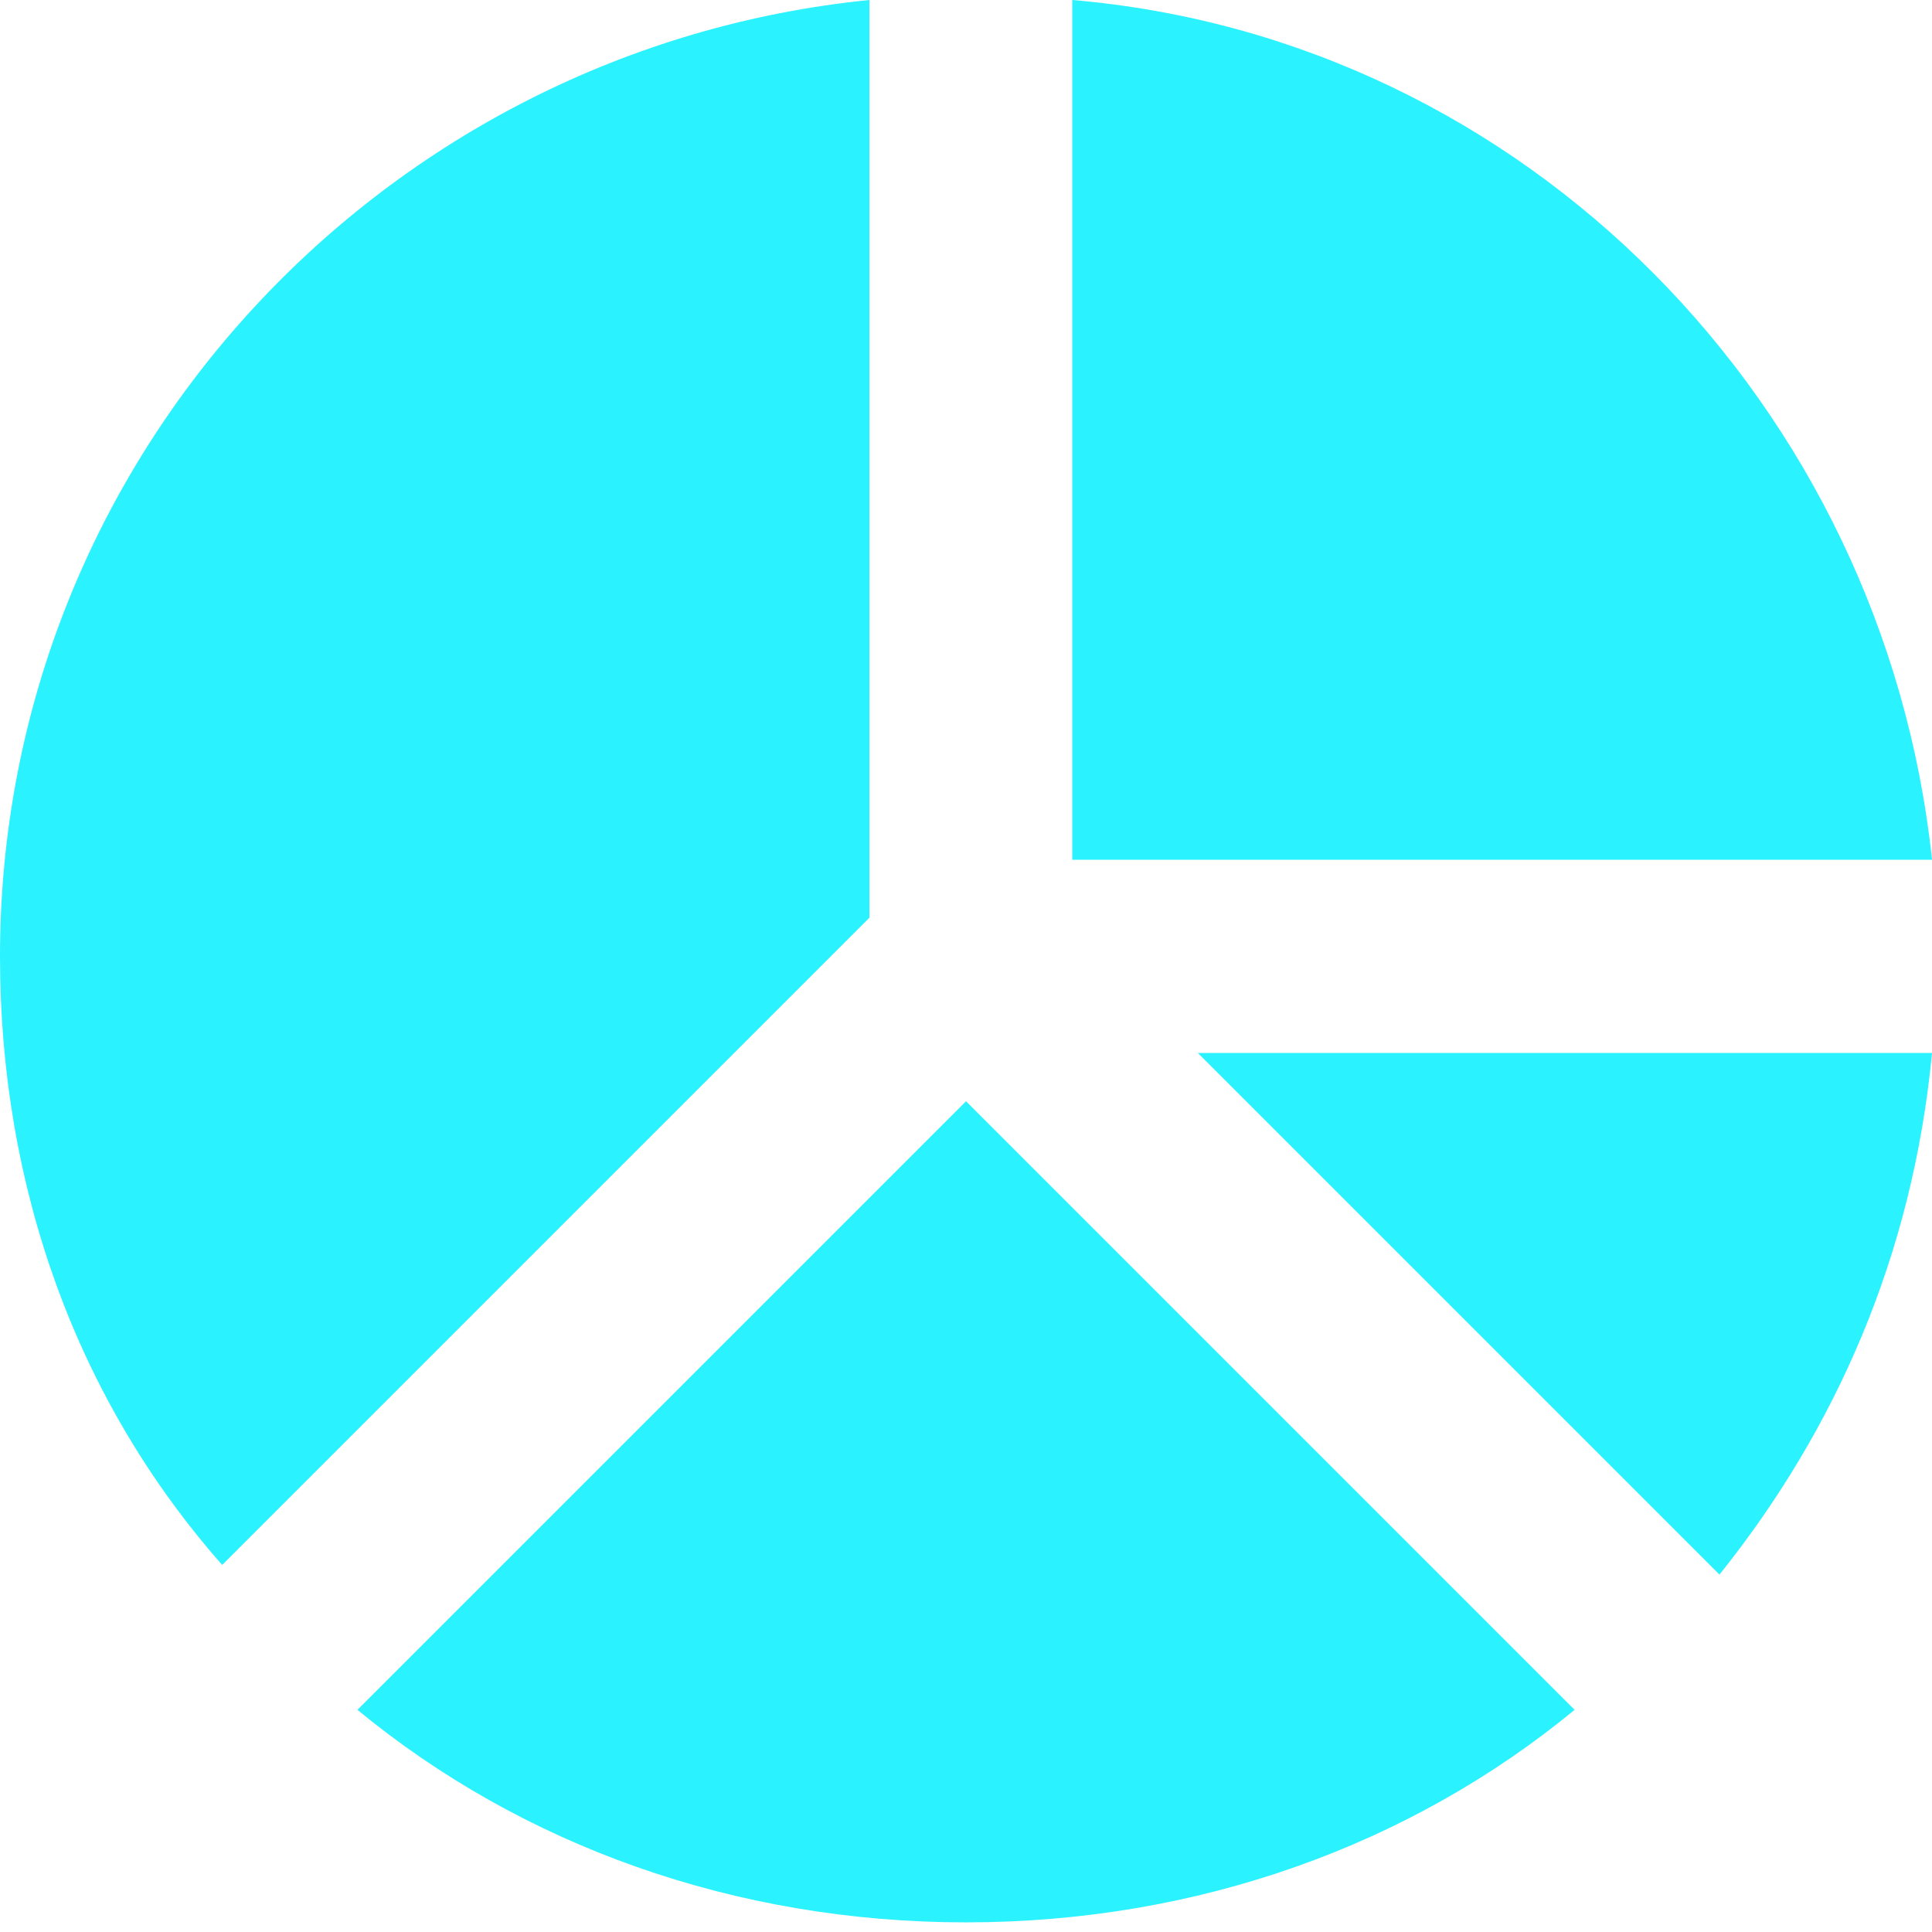
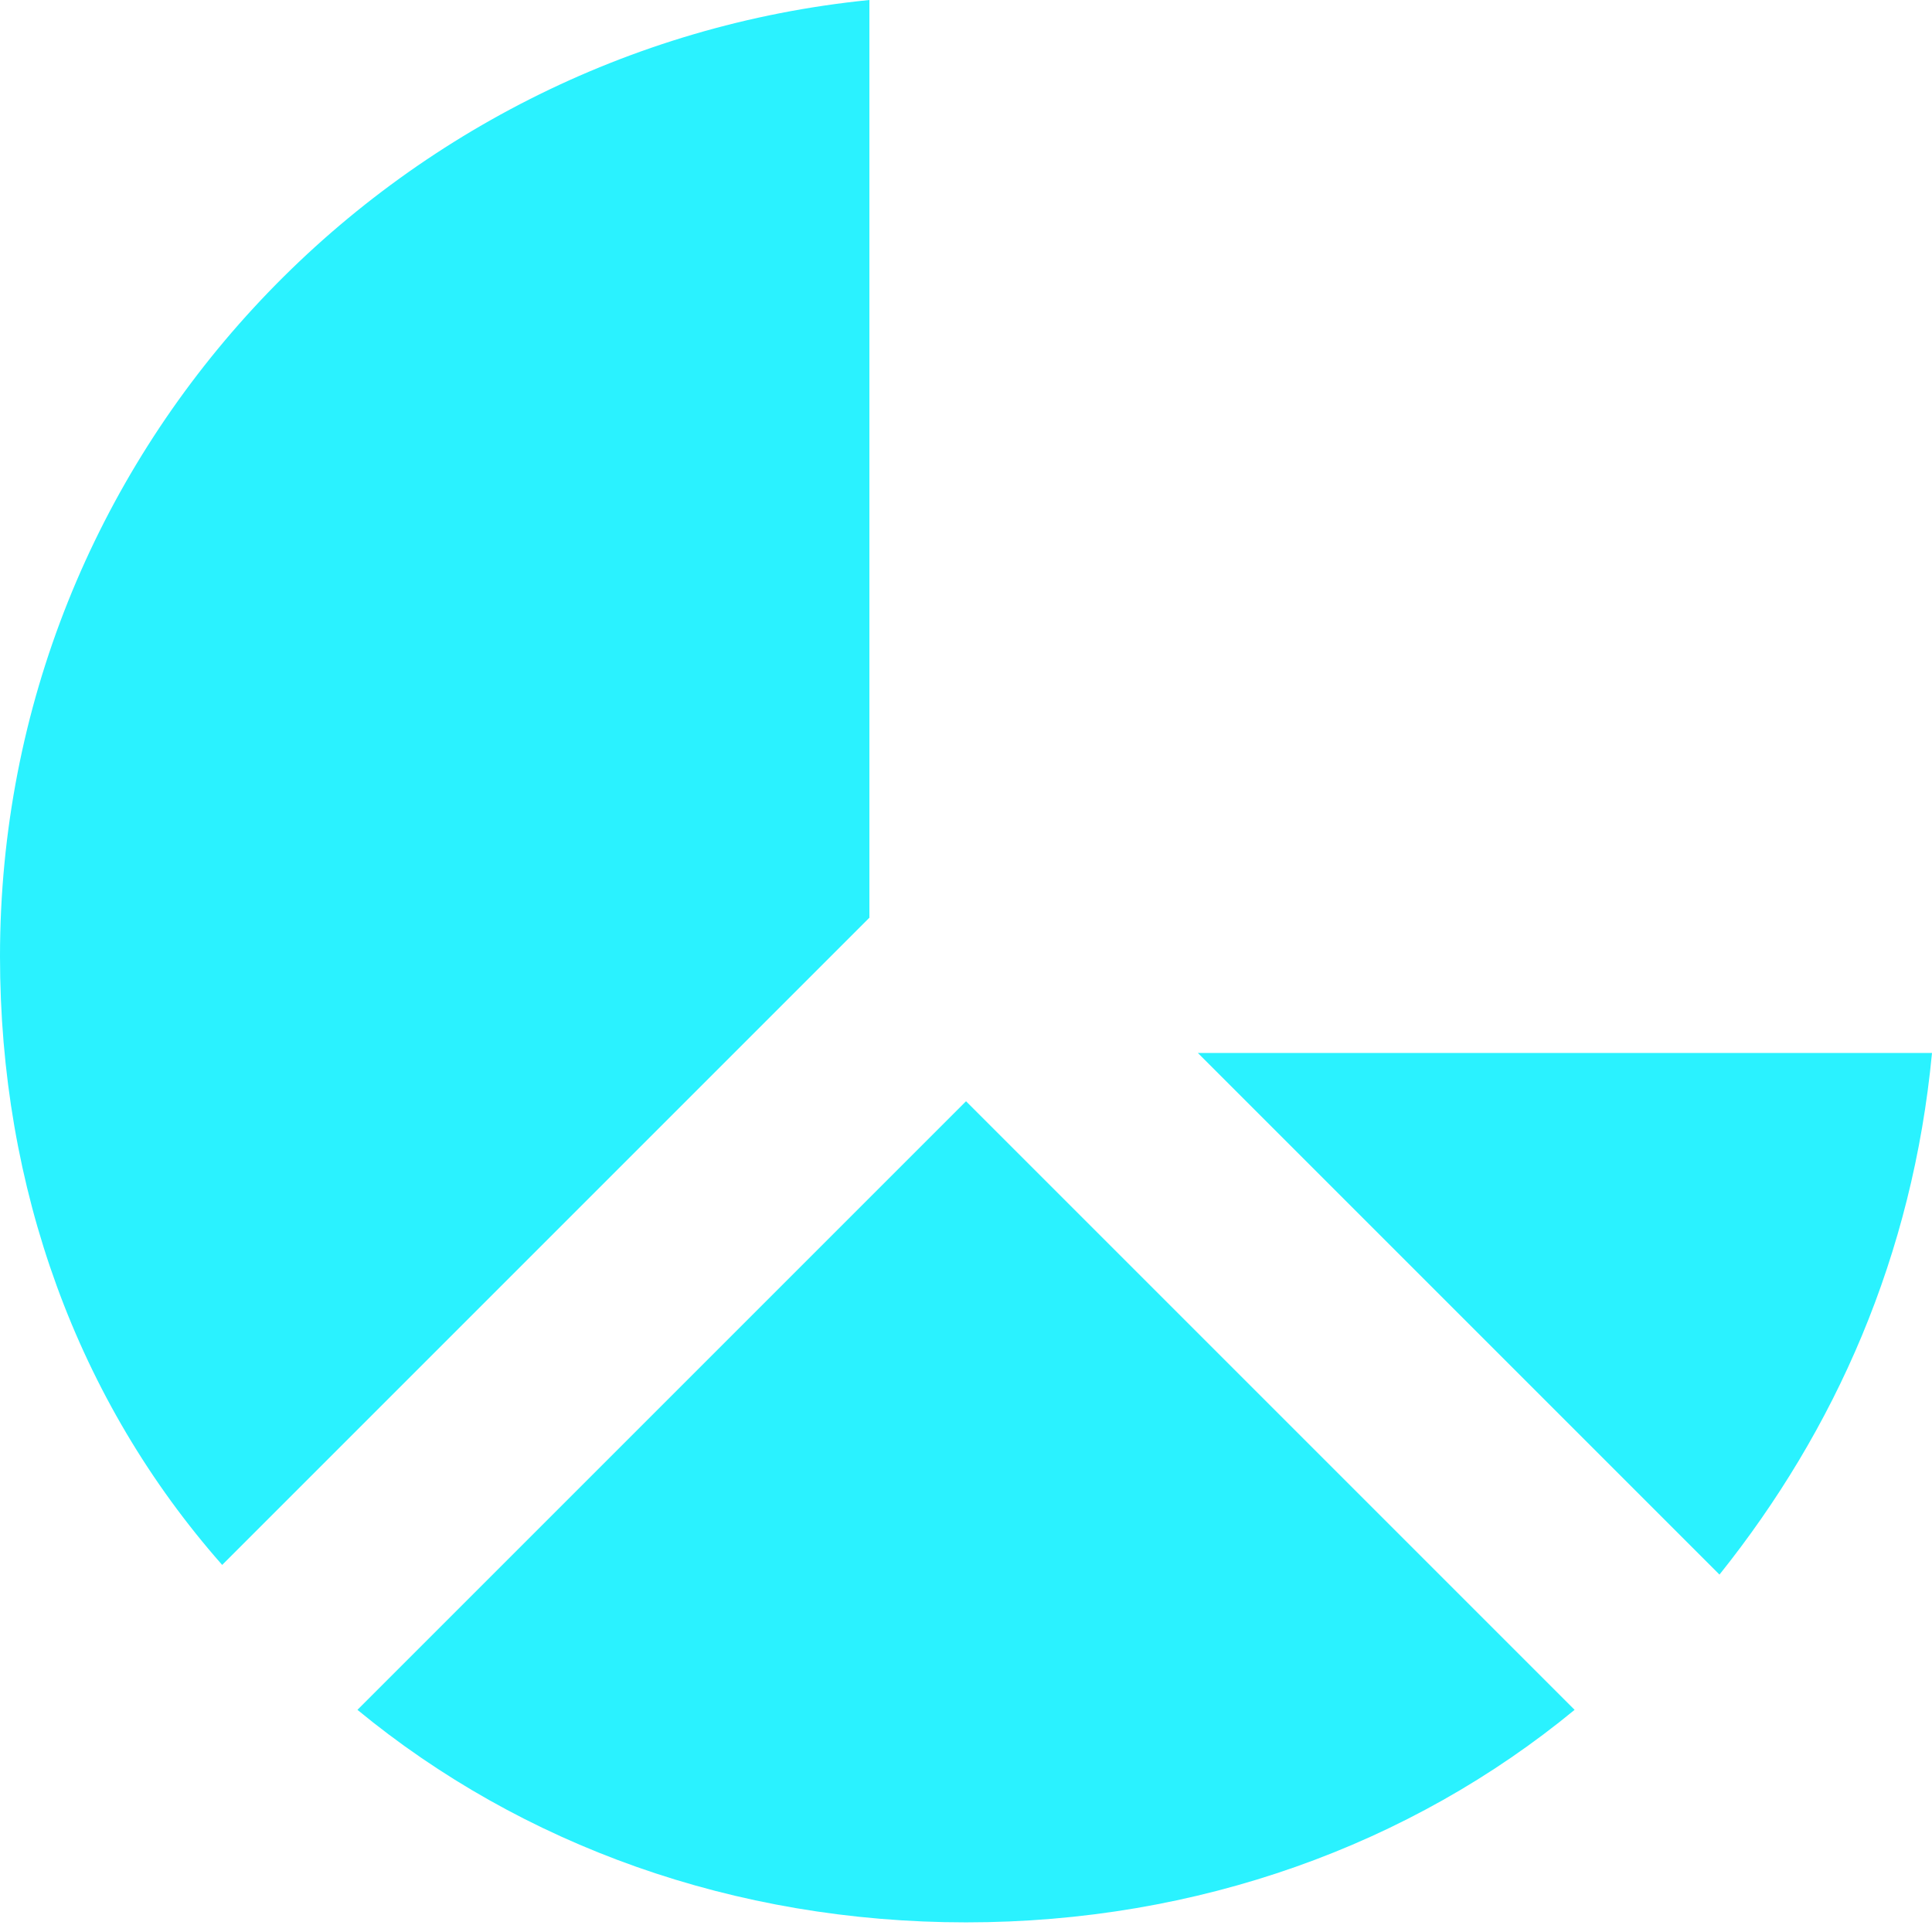
<svg xmlns="http://www.w3.org/2000/svg" width="80" height="80" viewBox="0 0 80 80" fill="none">
  <path d="M49.6 43.6L71.2 65.2C76 59.2 79.2 52 80 43.6H49.6Z" fill="#2AF2FF" />
  <path d="M0 39.6C0 49.2 3.2 58 9.2 64.8L36 38V0C16 2 0 18.8 0 39.6Z" fill="#2AF2FF" />
-   <path d="M44.4 0V35.6H80.001C78.001 16.8 63.2 1.6 44.4 0Z" fill="#2AF2FF" />
  <path d="M40.001 45.601L14.801 70.801C21.601 76.401 30.401 79.601 40.001 79.601C49.601 79.601 58.401 76.401 65.201 70.801L40.001 45.601Z" fill="#2AF2FF" />
</svg>